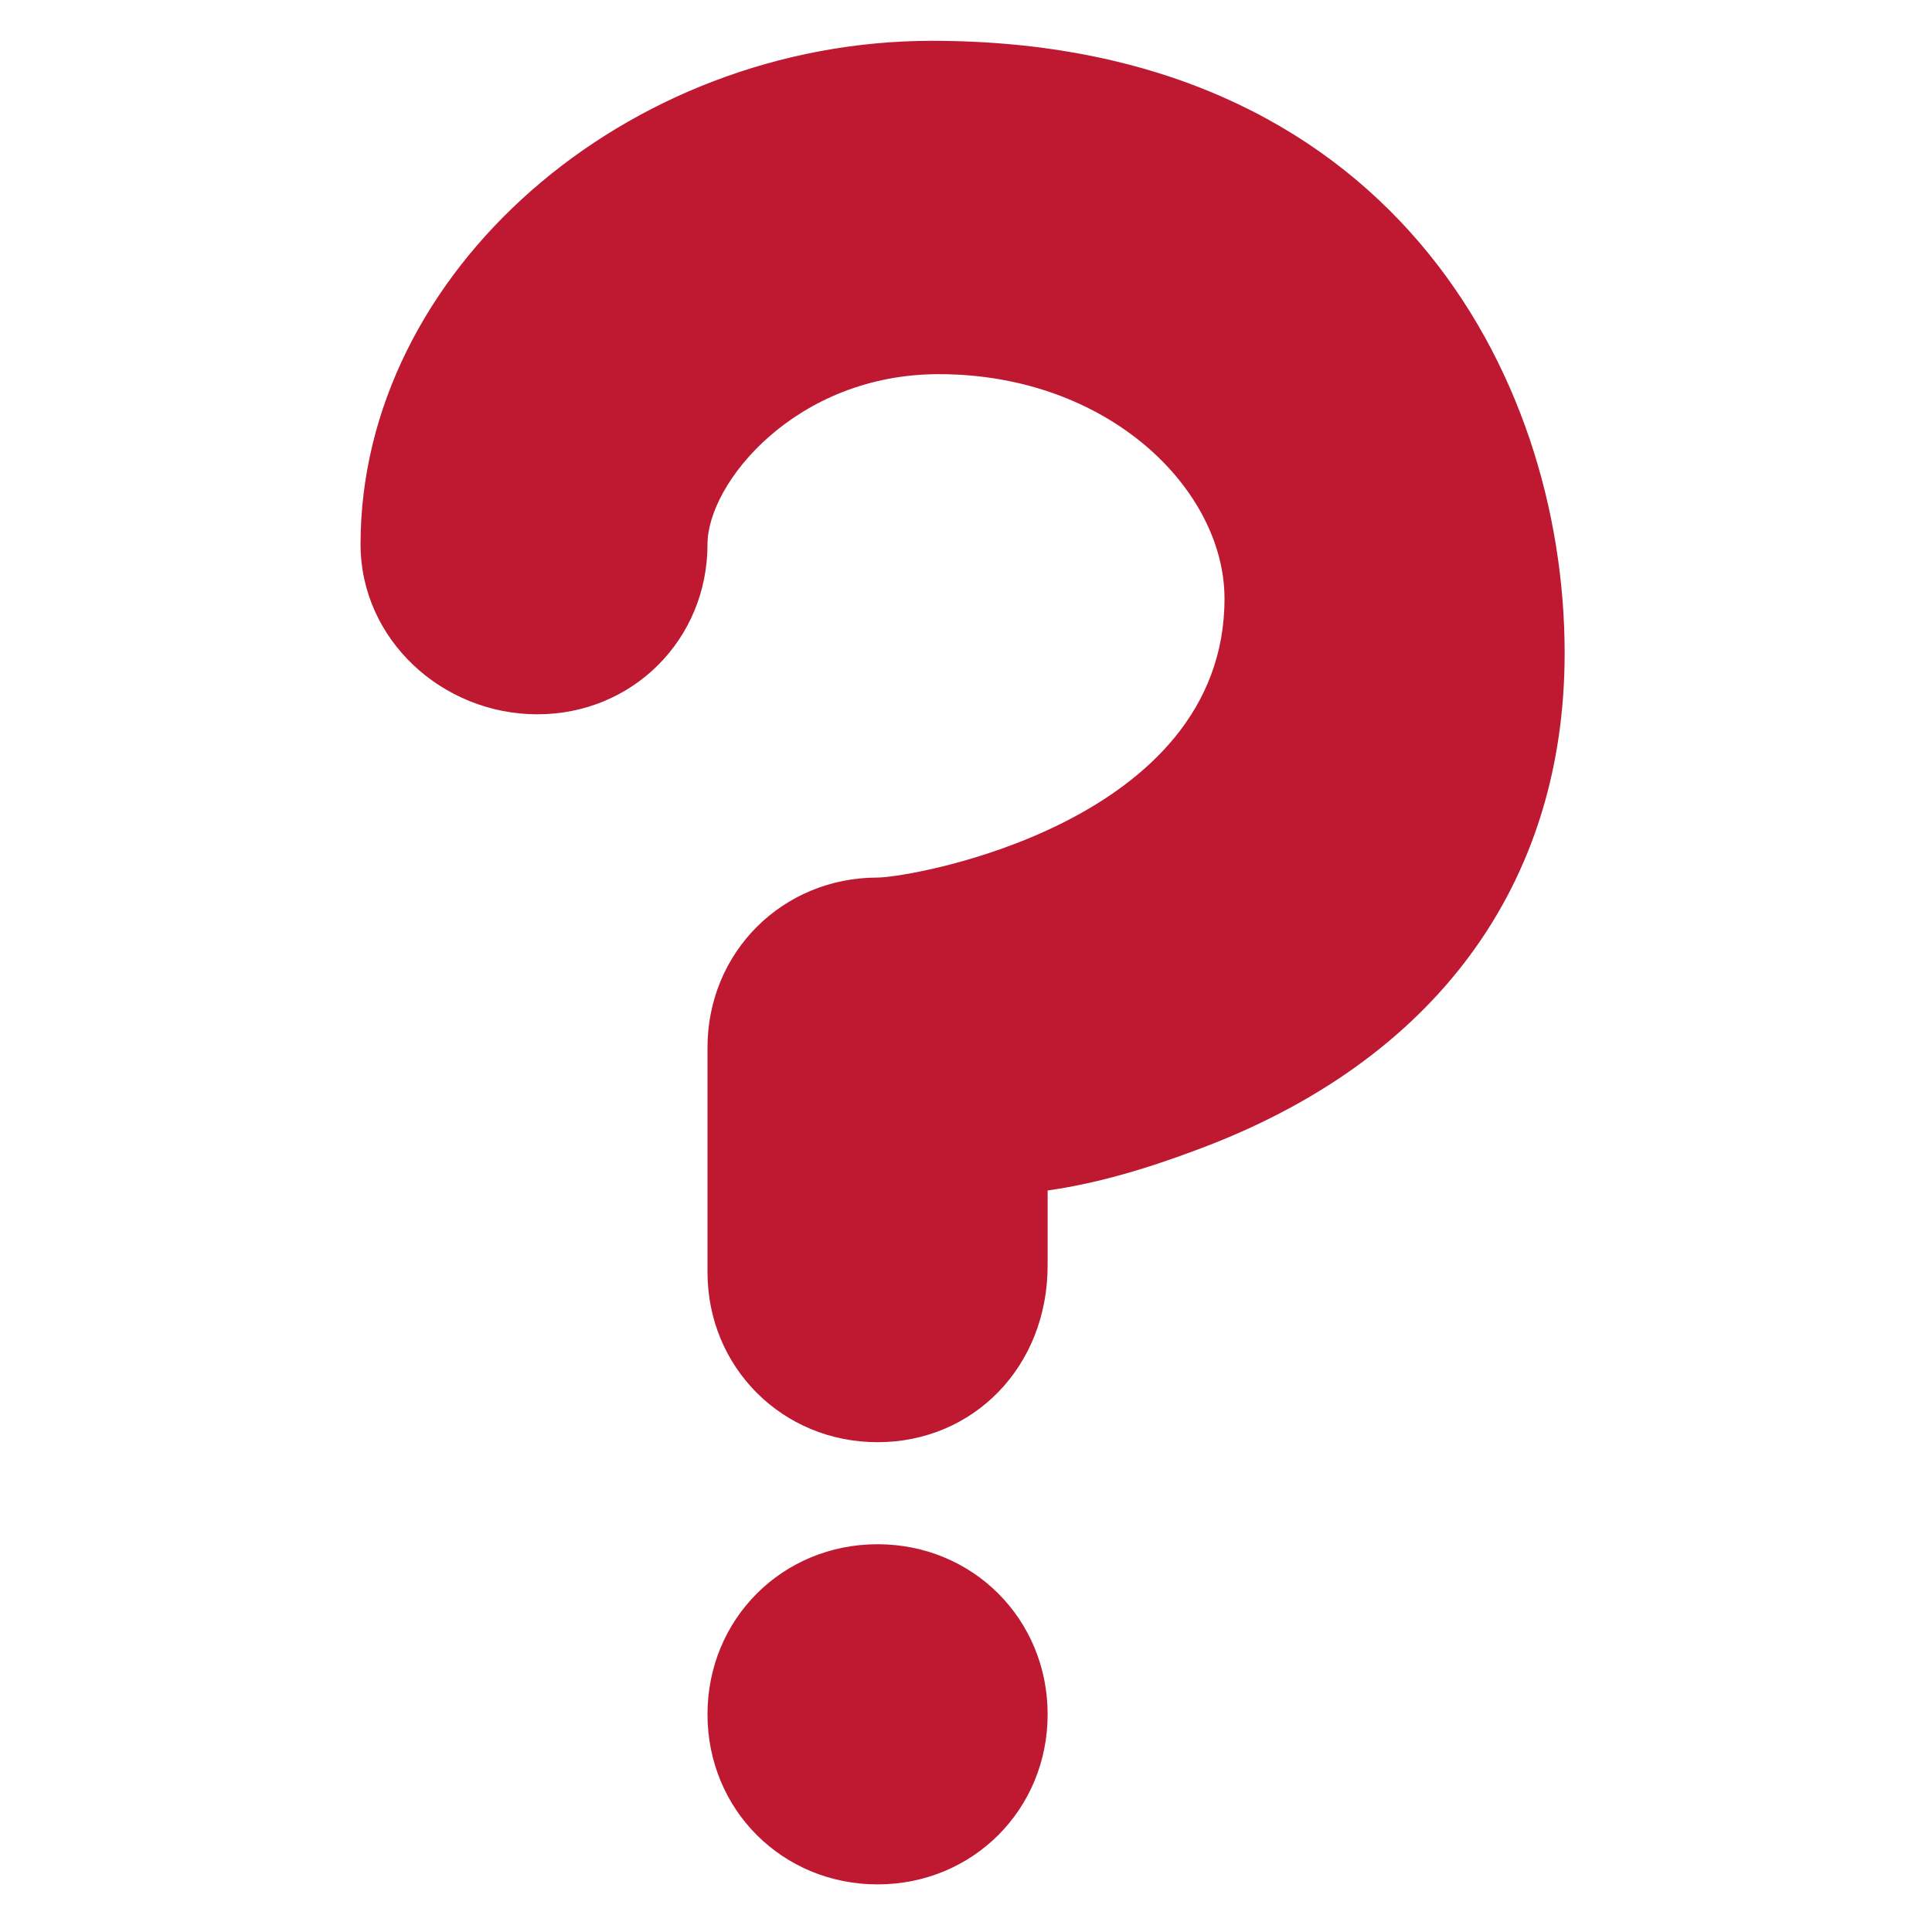
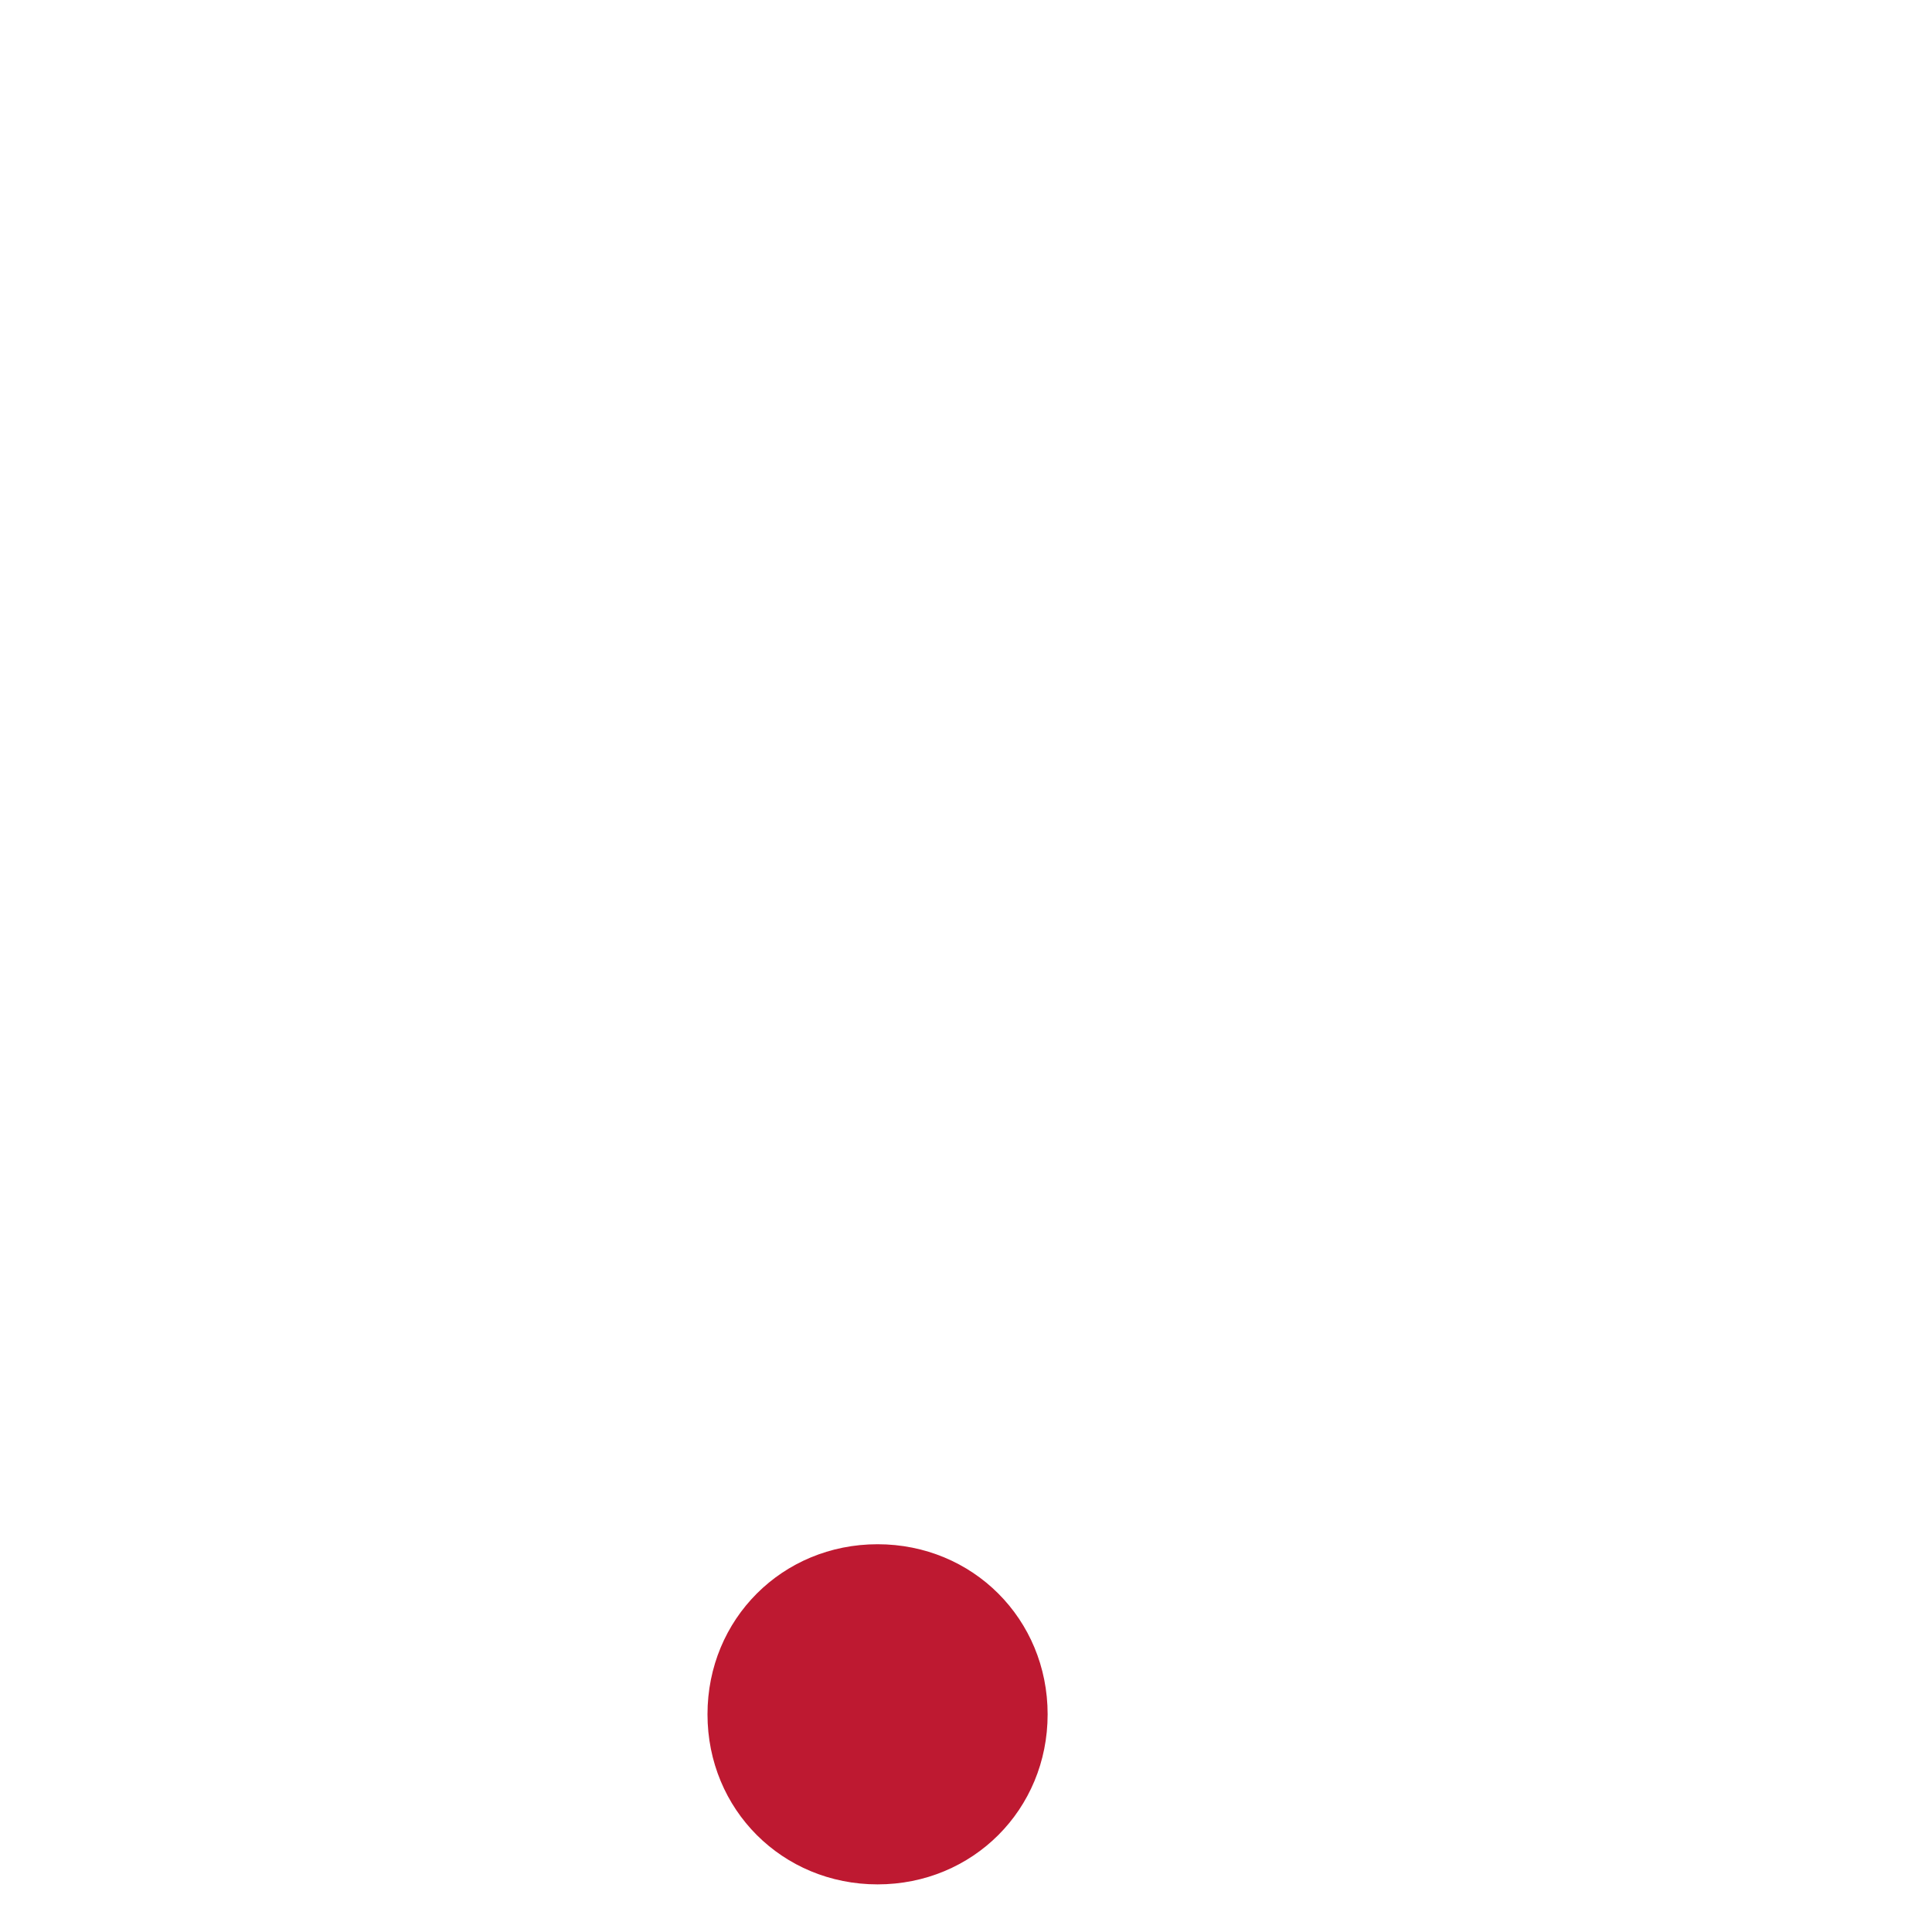
<svg xmlns="http://www.w3.org/2000/svg" x="0px" y="0px" viewBox="0 0 28.4 28.4" style="enable-background:new 0 0 28.4 28.4;" xml:space="preserve">
  <style type="text/css">	.st0{fill:#BE1931;}</style>
  <g id="Layer_1">
    <g id="Layer_1_1_">	</g>
  </g>
  <g id="emoji_collection">
    <g>
-       <path class="st0" d="M12.9,21.2c-1.4,0-2.5-1.1-2.5-2.5v-3.3c0-1.4,1.1-2.5,2.5-2.5c0.5,0,5.1-0.8,5.1-4.1c0-1.6-1.7-3.3-4.2-3.3   c-2.1,0-3.4,1.6-3.4,2.5c0,1.4-1.1,2.5-2.5,2.5S5.3,9.4,5.3,8c0-4,3.9-7.4,8.4-7.4c6.7,0,9.3,4.9,9.3,9c0,3.4-1.9,6-5.4,7.3   c-0.8,0.3-1.5,0.5-2.2,0.6v1.1C15.4,20.1,14.3,21.2,12.9,21.2z" />
      <path class="st0" d="M12.9,27.7c1.4,0,2.5-1.1,2.5-2.5c0-1.4-1.1-2.5-2.5-2.5s-2.5,1.1-2.5,2.5C10.4,26.6,11.5,27.7,12.9,27.7z" />
    </g>
  </g>
</svg>